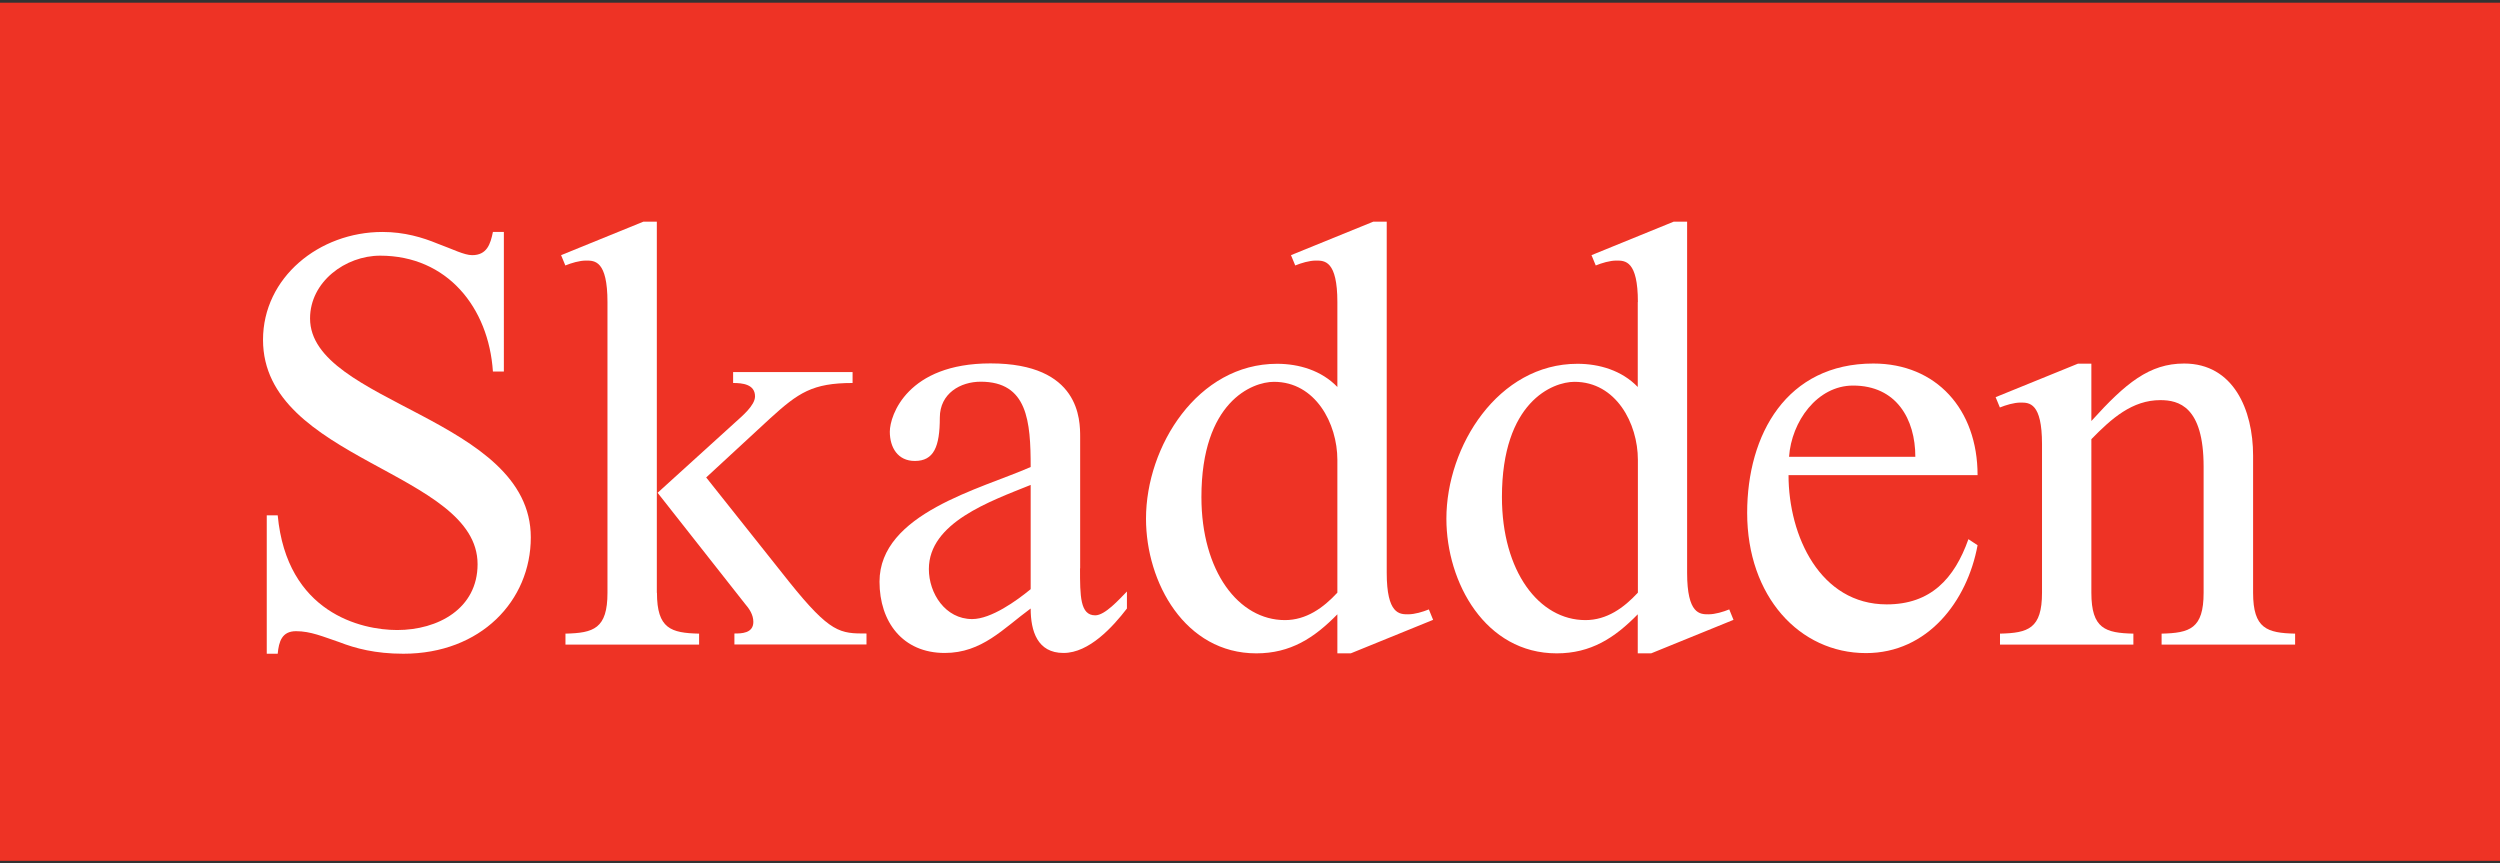
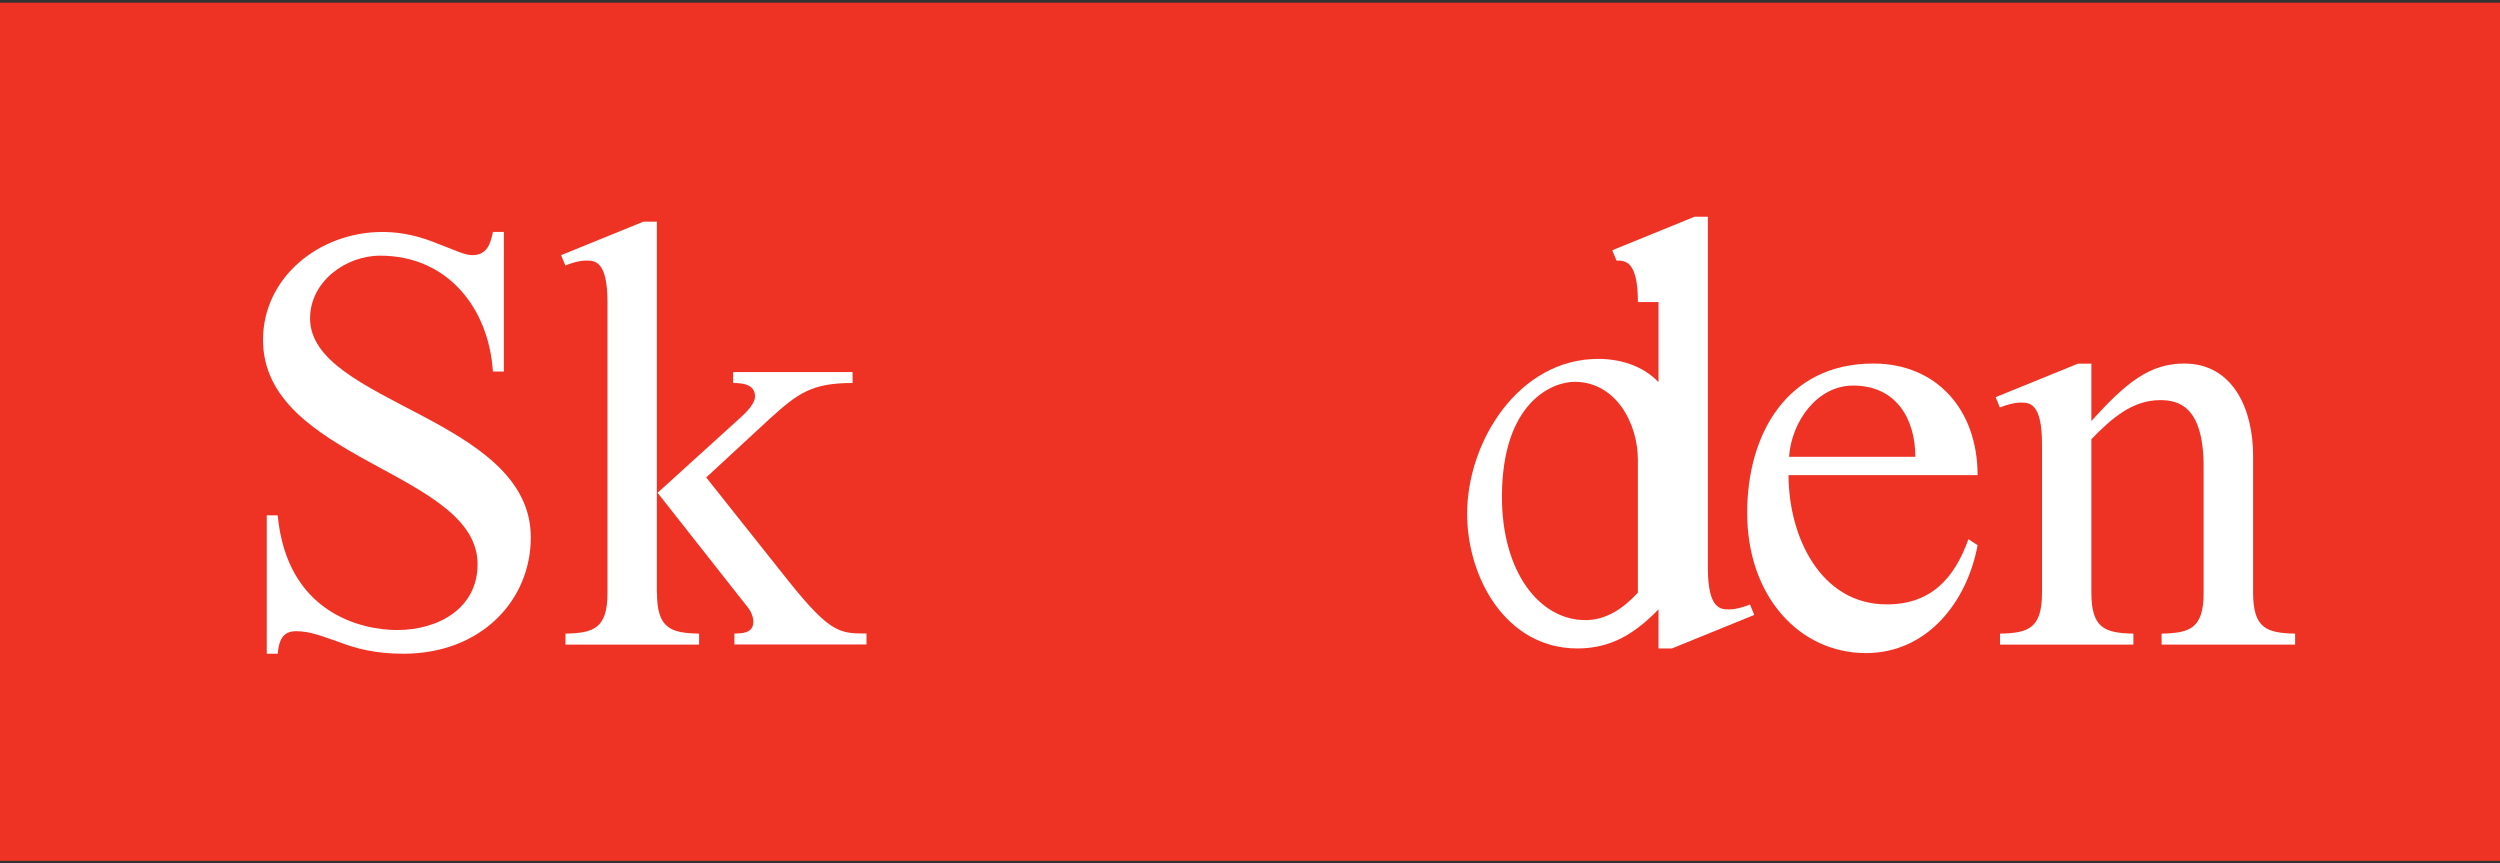
<svg xmlns="http://www.w3.org/2000/svg" version="1.1" id="Layer_1" x="0px" y="0px" viewBox="0 0 194 67" style="enable-background:new 0 0 194 67;" xml:space="preserve">
  <rect x="0" y="0" width="194" height="67" fill="#333333" stroke="none" />
  <style type="text/css">
	.st0{fill:#EE3325;}
	.st1{fill:#FFFFFF;}
</style>
  <rect y="0.21" class="st0" width="194" height="66.59" />
  <g>
    <path class="st1" d="M39.1,28.83h-0.85c-0.33-4.97-3.55-8.99-8.75-8.99c-2.7,0-5.44,2.03-5.44,4.87c0,6.58,17.13,7.71,17.13,16.99   c0,4.92-3.88,9.03-9.89,9.03c-2.18,0-3.74-0.42-4.97-0.9c-1.28-0.43-2.22-0.85-3.36-0.85c-1.09,0-1.33,0.8-1.42,1.75H20.7V39.99   h0.85c0.71,7.57,6.48,8.9,9.27,8.9c3.17,0,6.24-1.66,6.24-5.11c0-7.19-16.65-8.05-16.65-17.41c0-4.83,4.35-8.37,9.27-8.37   c1.7,0,3.12,0.43,4.26,0.9c1.18,0.43,2.08,0.9,2.7,0.9c1.14,0,1.42-0.85,1.61-1.8h0.85V28.83z" />
    <path class="st1" d="M50.98,46c0,2.79,1.09,3.12,3.27,3.17v0.85H43.88v-0.85c2.18-0.05,3.26-0.38,3.26-3.17V23.44   c0-3.22-0.99-3.22-1.66-3.22c-0.52,0-1.14,0.19-1.61,0.38l-0.33-0.8l6.39-2.6h1.04V46z M51.03,38.24l6.05-5.49   c0.47-0.43,1.51-1.28,1.51-1.99c0-0.95-0.99-1.04-1.7-1.04v-0.85h9.27v0.85c-3.12,0-4.21,0.76-6.39,2.74l-4.97,4.59l6.43,8.09   c3.22,4.02,3.97,4.02,6.01,4.02v0.85H56.99v-0.85c0.52,0,1.47,0,1.47-0.9c0-0.57-0.33-1.04-0.66-1.42L51.03,38.24z" />
-     <path class="st1" d="M83.81,44.11c0,2.13,0,3.64,1.18,3.64c0.76,0,1.85-1.23,2.46-1.85v1.32c-1.09,1.42-2.93,3.45-4.92,3.45   c-2.03,0-2.55-1.7-2.55-3.45c-2.13,1.56-3.78,3.45-6.67,3.45c-3.26,0-5.06-2.41-5.06-5.53c0-5.3,7.85-7.19,11.73-8.9   c0-3.55-0.24-6.62-3.88-6.62c-1.56,0-3.17,0.9-3.17,2.79c0,2.27-0.47,3.36-1.94,3.36c-1.32,0-1.94-1.04-1.94-2.27   c0-1.28,1.37-5.3,7.81-5.3c6.96,0,6.96,4.4,6.96,5.72V44.11z M79.98,37.63c-3.17,1.28-7.9,2.93-7.9,6.53   c0,1.89,1.28,3.88,3.36,3.88c1.47,0,3.45-1.42,4.54-2.32V37.63z" />
-     <path class="st1" d="M103.78,23.44c0-3.22-1-3.22-1.66-3.22c-0.52,0-1.14,0.19-1.61,0.38l-0.33-0.8l6.39-2.6h1.04v27.25   c0,3.22,1,3.22,1.66,3.22c0.52,0,1.14-0.19,1.61-0.38l0.33,0.81l-6.39,2.6h-1.04v-3.03c-1.8,1.84-3.64,3.03-6.29,3.03   c-5.53,0-8.56-5.49-8.56-10.45c0-5.63,4.02-12.02,10.17-12.02c1.7,0,3.45,0.52,4.68,1.8V23.44z M103.78,35.69   c0-2.84-1.71-6.06-4.92-6.06c-1.7,0-5.63,1.56-5.63,8.94c0,5.77,2.89,9.55,6.48,9.55c1.65,0,2.98-0.95,4.07-2.13V35.69z" />
-     <path class="st1" d="M127.1,23.44c0-3.22-0.99-3.22-1.66-3.22c-0.52,0-1.14,0.19-1.61,0.38l-0.33-0.8l6.38-2.6h1.04v27.25   c0,3.22,1,3.22,1.66,3.22c0.52,0,1.14-0.19,1.61-0.38l0.33,0.81l-6.39,2.6h-1.04v-3.03c-1.8,1.84-3.64,3.03-6.29,3.03   c-5.54,0-8.56-5.49-8.56-10.45c0-5.63,4.02-12.02,10.17-12.02c1.7,0,3.45,0.52,4.68,1.8V23.44z M127.1,35.69   c0-2.84-1.7-6.06-4.92-6.06c-1.7,0-5.63,1.56-5.63,8.94c0,5.77,2.88,9.55,6.48,9.55c1.66,0,2.98-0.95,4.07-2.13V35.69z" />
+     <path class="st1" d="M127.1,23.44c0-3.22-0.99-3.22-1.66-3.22l-0.33-0.8l6.38-2.6h1.04v27.25   c0,3.22,1,3.22,1.66,3.22c0.52,0,1.14-0.19,1.61-0.38l0.33,0.81l-6.39,2.6h-1.04v-3.03c-1.8,1.84-3.64,3.03-6.29,3.03   c-5.54,0-8.56-5.49-8.56-10.45c0-5.63,4.02-12.02,10.17-12.02c1.7,0,3.45,0.52,4.68,1.8V23.44z M127.1,35.69   c0-2.84-1.7-6.06-4.92-6.06c-1.7,0-5.63,1.56-5.63,8.94c0,5.77,2.88,9.55,6.48,9.55c1.66,0,2.98-0.95,4.07-2.13V35.69z" />
    <path class="st1" d="M138.79,36.87c0,4.73,2.46,10.03,7.62,10.03c3.41,0,5.25-1.99,6.34-5.06l0.71,0.47   c-0.8,4.35-3.88,8.37-8.66,8.37c-5.16,0-9.22-4.4-9.22-10.88c0-6.1,3.07-11.59,9.79-11.59c4.88,0,8.09,3.55,8.09,8.66H138.79z    M148.63,35.45c0-2.93-1.47-5.53-4.83-5.53c-2.79,0-4.78,2.79-4.97,5.53H148.63z" />
    <path class="st1" d="M162.3,32.66c2.65-2.93,4.49-4.45,7.19-4.45c3.83,0,5.35,3.6,5.35,7.14V46c0,2.79,1.09,3.12,3.26,3.17v0.85   h-10.36v-0.85c2.18-0.05,3.26-0.38,3.26-3.17v-9.79c0-4.68-1.94-5.16-3.36-5.16c-2.18,0-3.78,1.42-5.35,3.03V46   c0,2.79,1.09,3.12,3.26,3.17v0.85H155.2v-0.85c2.18-0.05,3.26-0.38,3.26-3.17V34.46c0-3.22-0.99-3.22-1.66-3.22   c-0.52,0-1.13,0.19-1.61,0.38l-0.33-0.8l6.39-2.6h1.04V32.66z" />
  </g>
</svg>